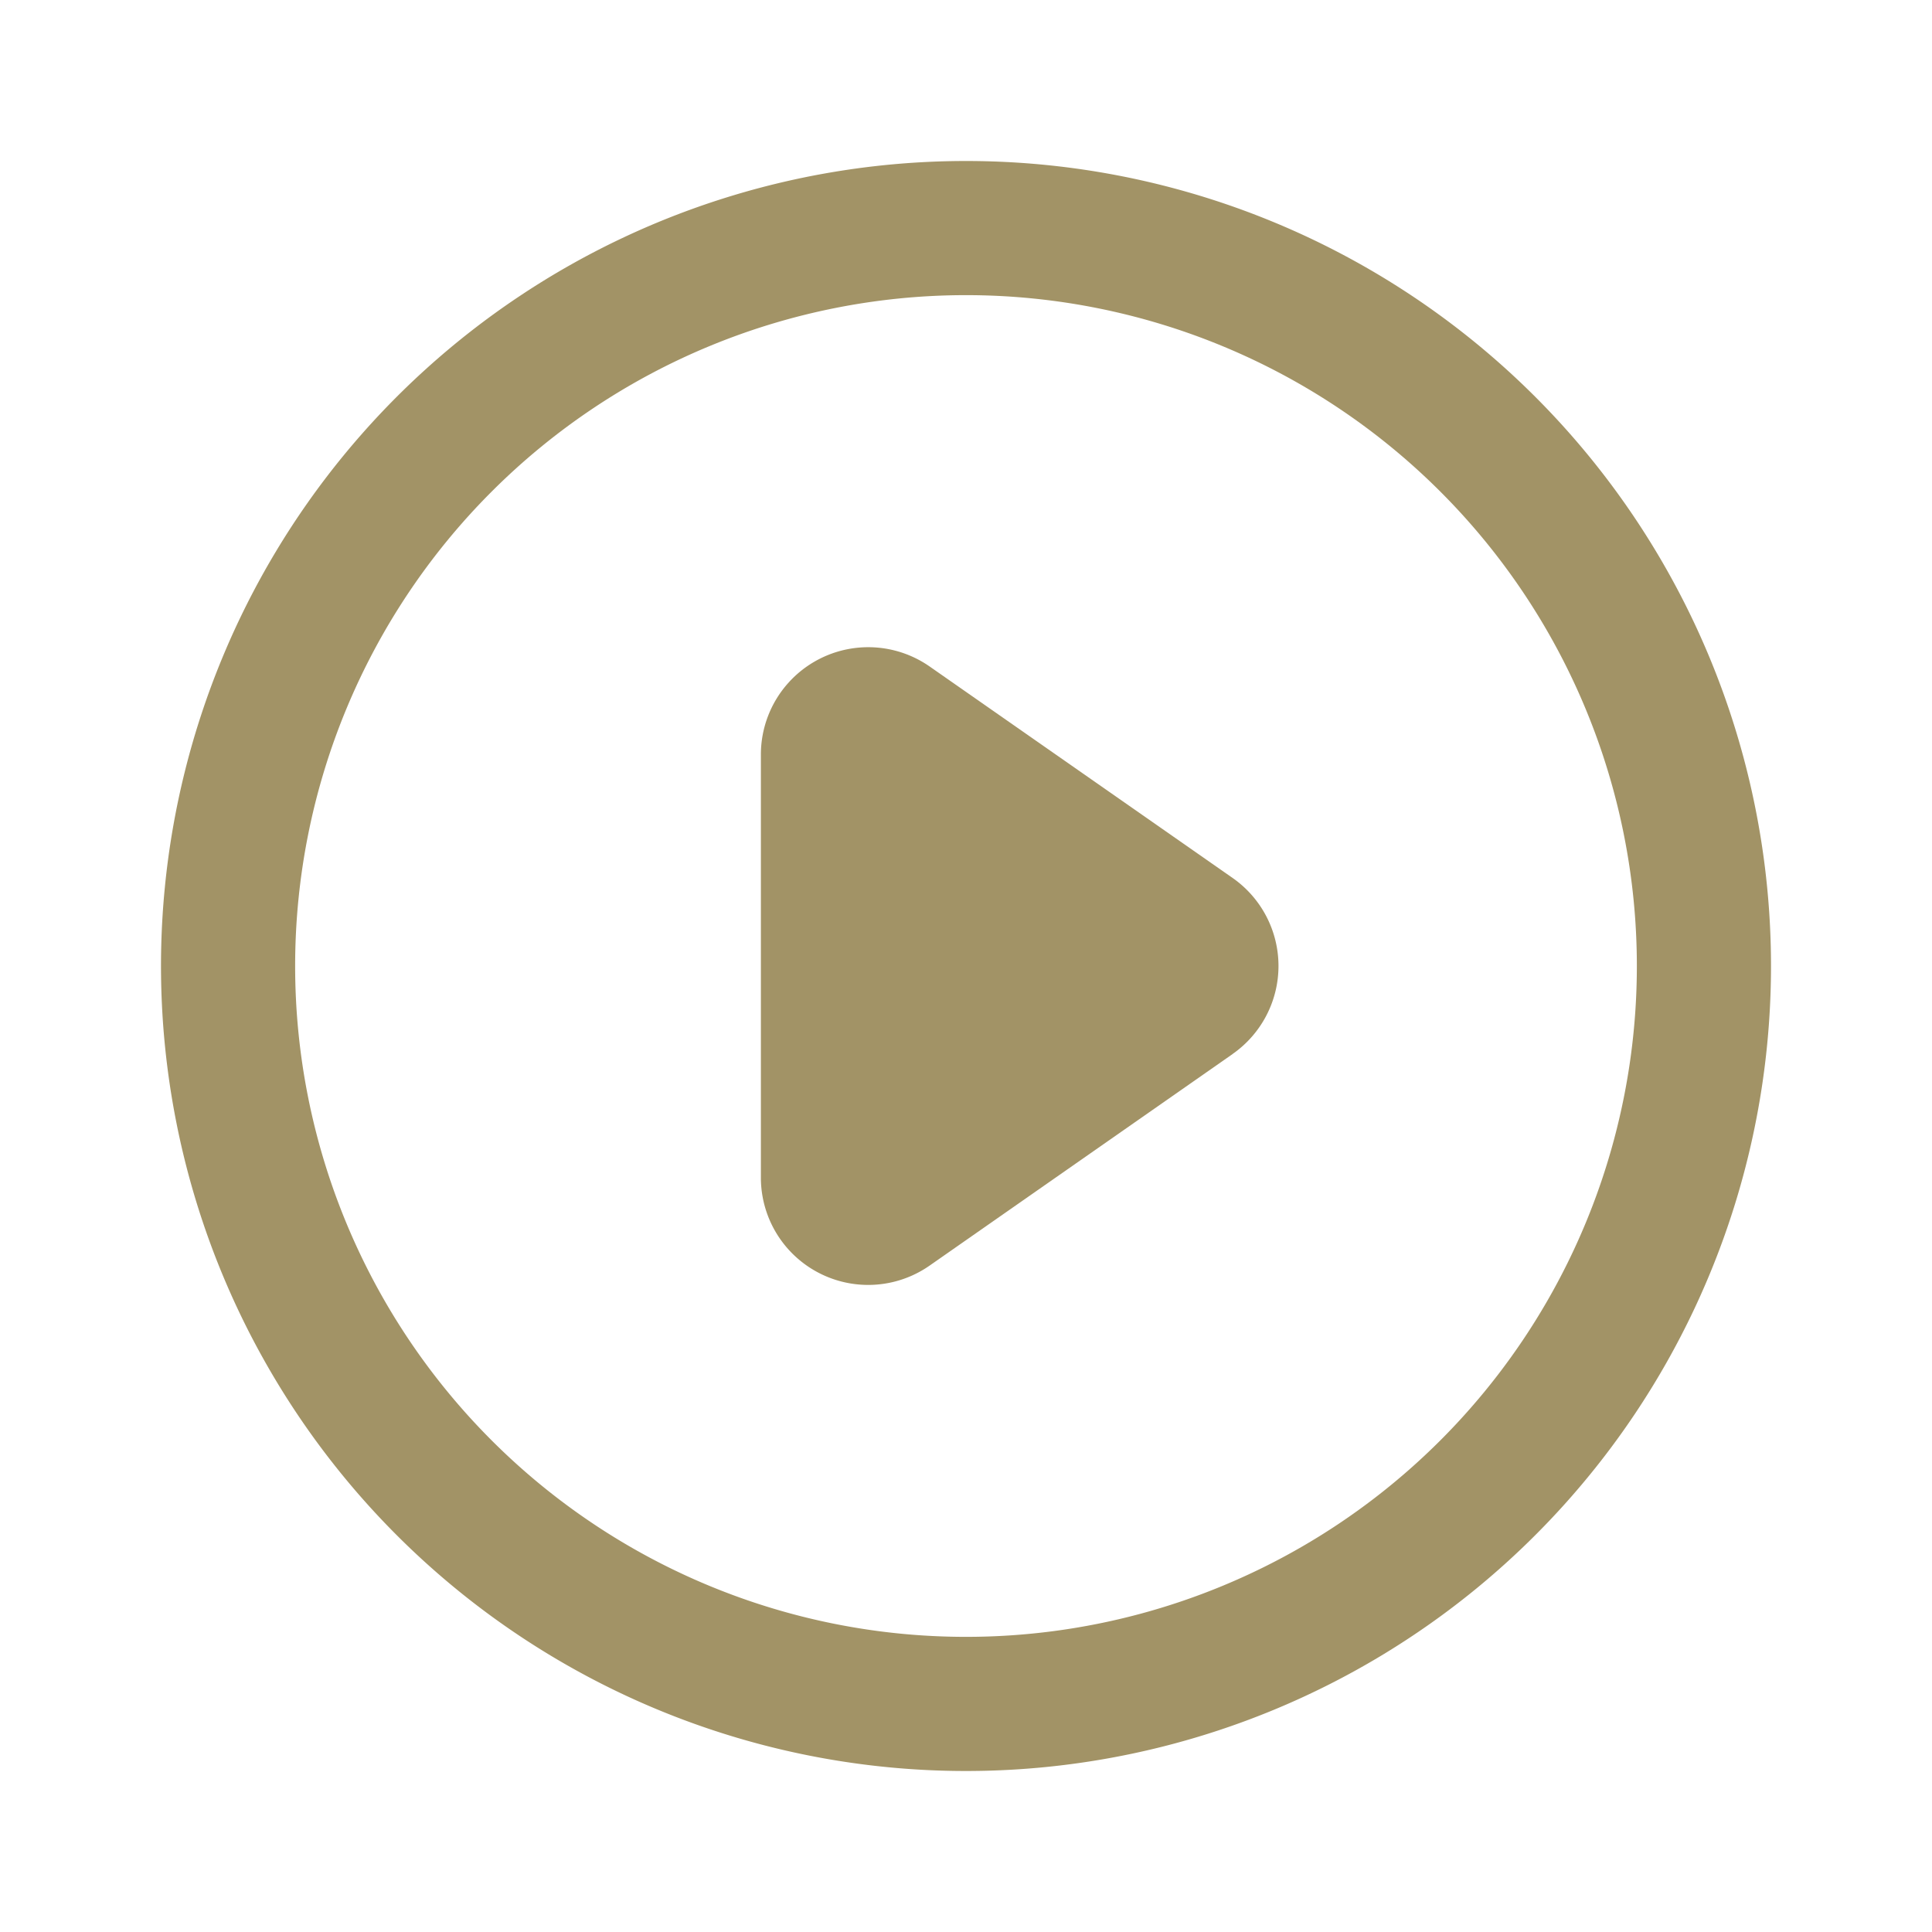
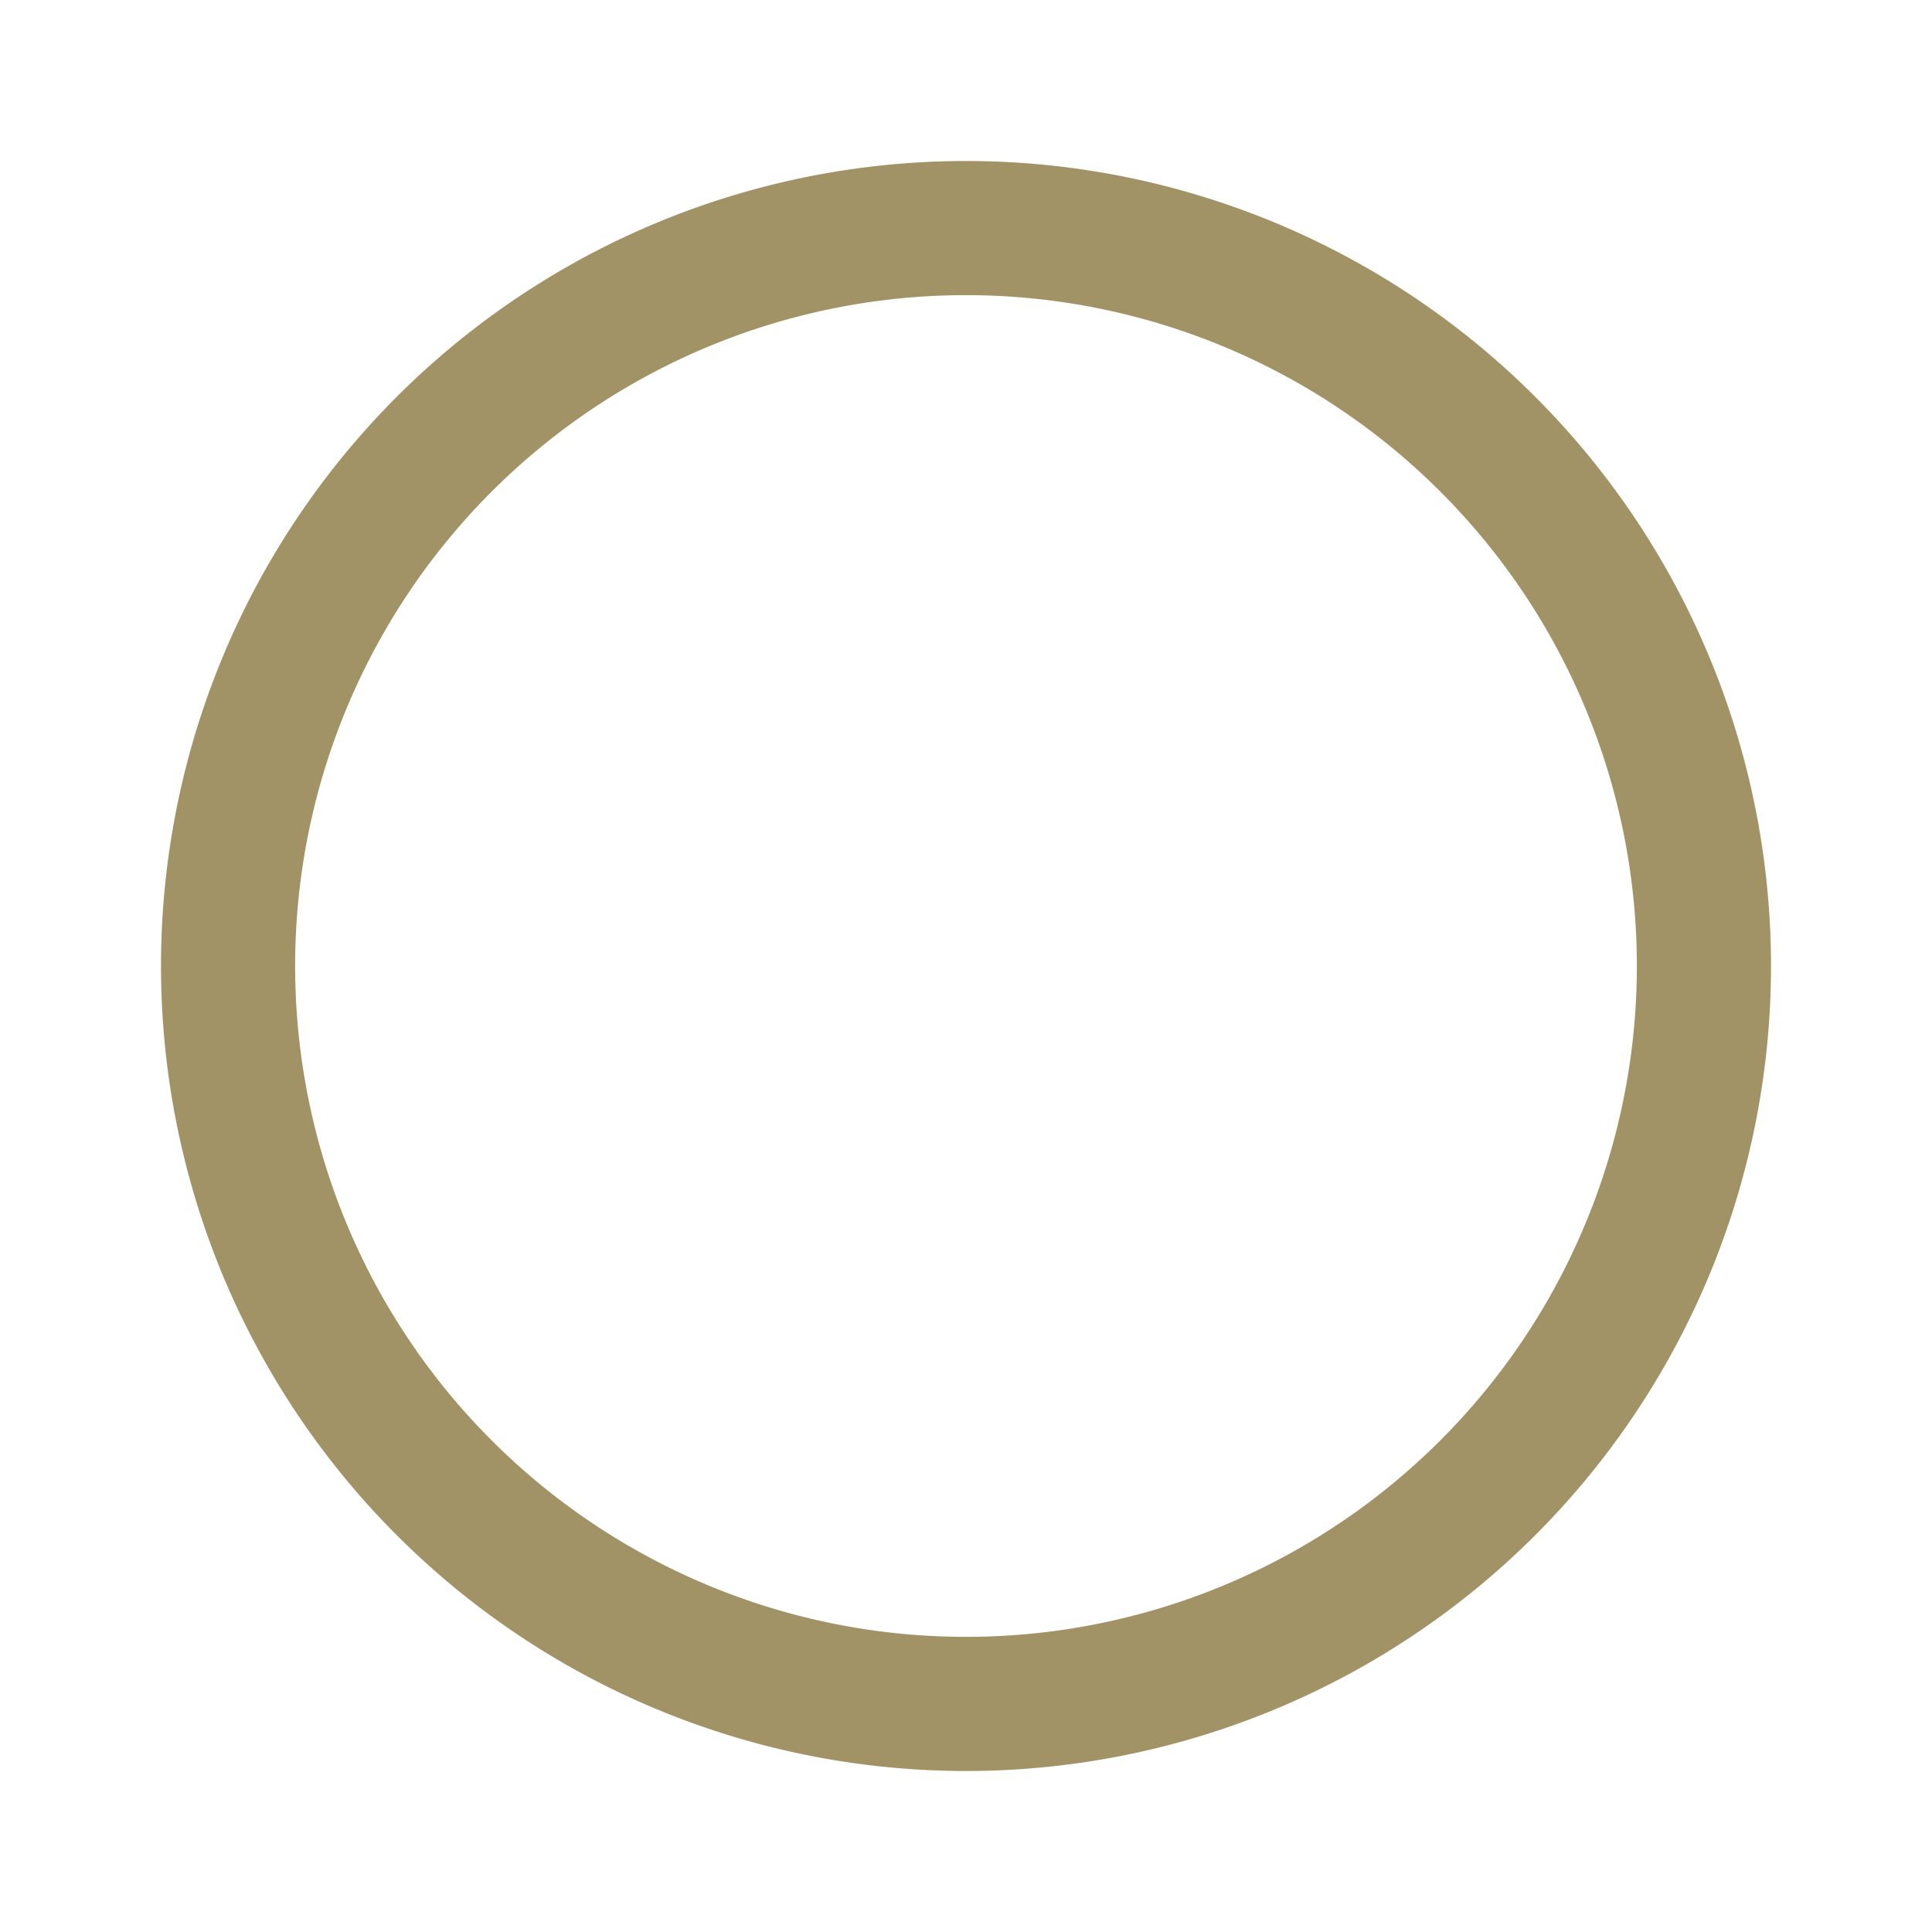
<svg xmlns="http://www.w3.org/2000/svg" id="Layer_1" data-name="Layer 1" viewBox="0 0 30 30">
  <defs>
    <style>.cls-1{fill:#a29366;}</style>
  </defs>
  <title>play-icon</title>
  <path class="cls-1" d="M15,2.5A12.5,12.5,0,1,0,27.5,15,12.5,12.5,0,0,0,15,2.5Zm0,22.917A10.417,10.417,0,1,1,25.417,15,10.417,10.417,0,0,1,15,25.417Z" />
-   <path class="cls-1" d="M19.14,13.633l-4.705-3.284a1.667,1.667,0,0,0-2.62,1.367v6.569a1.666,1.666,0,0,0,2.62,1.367L19.14,16.367v-.001a1.667,1.667,0,0,0,0-2.733Z" />
</svg>